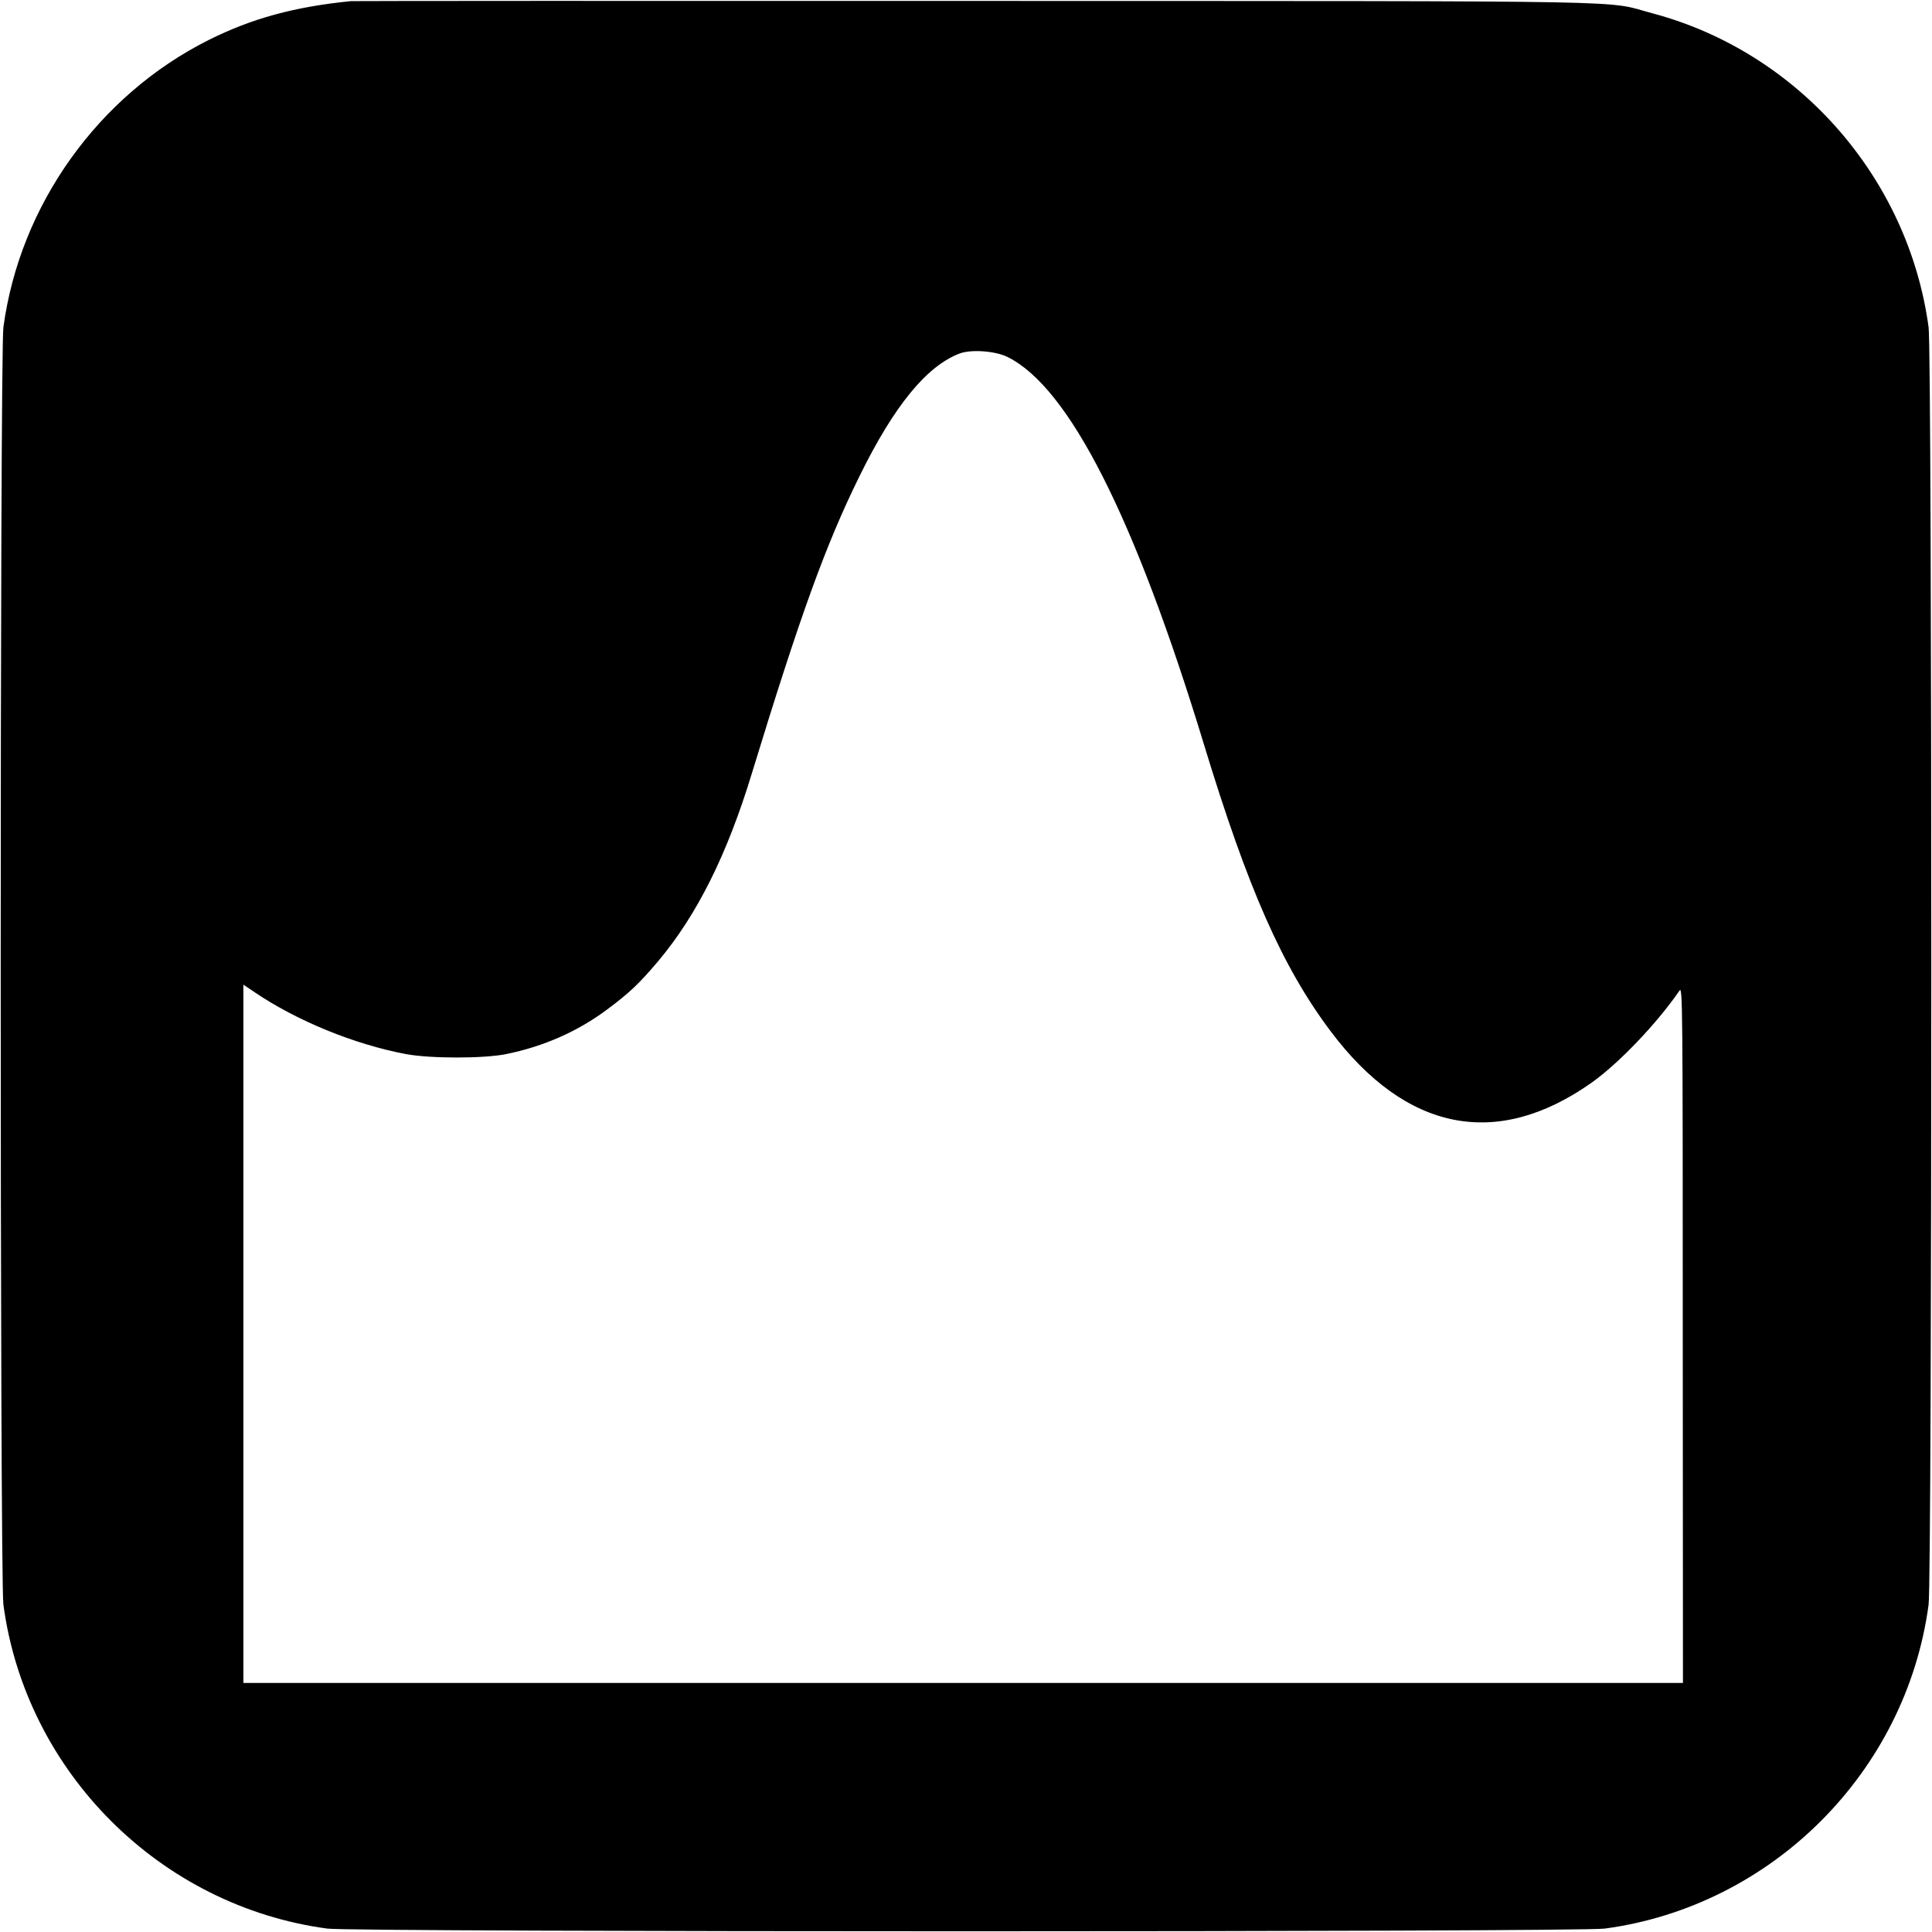
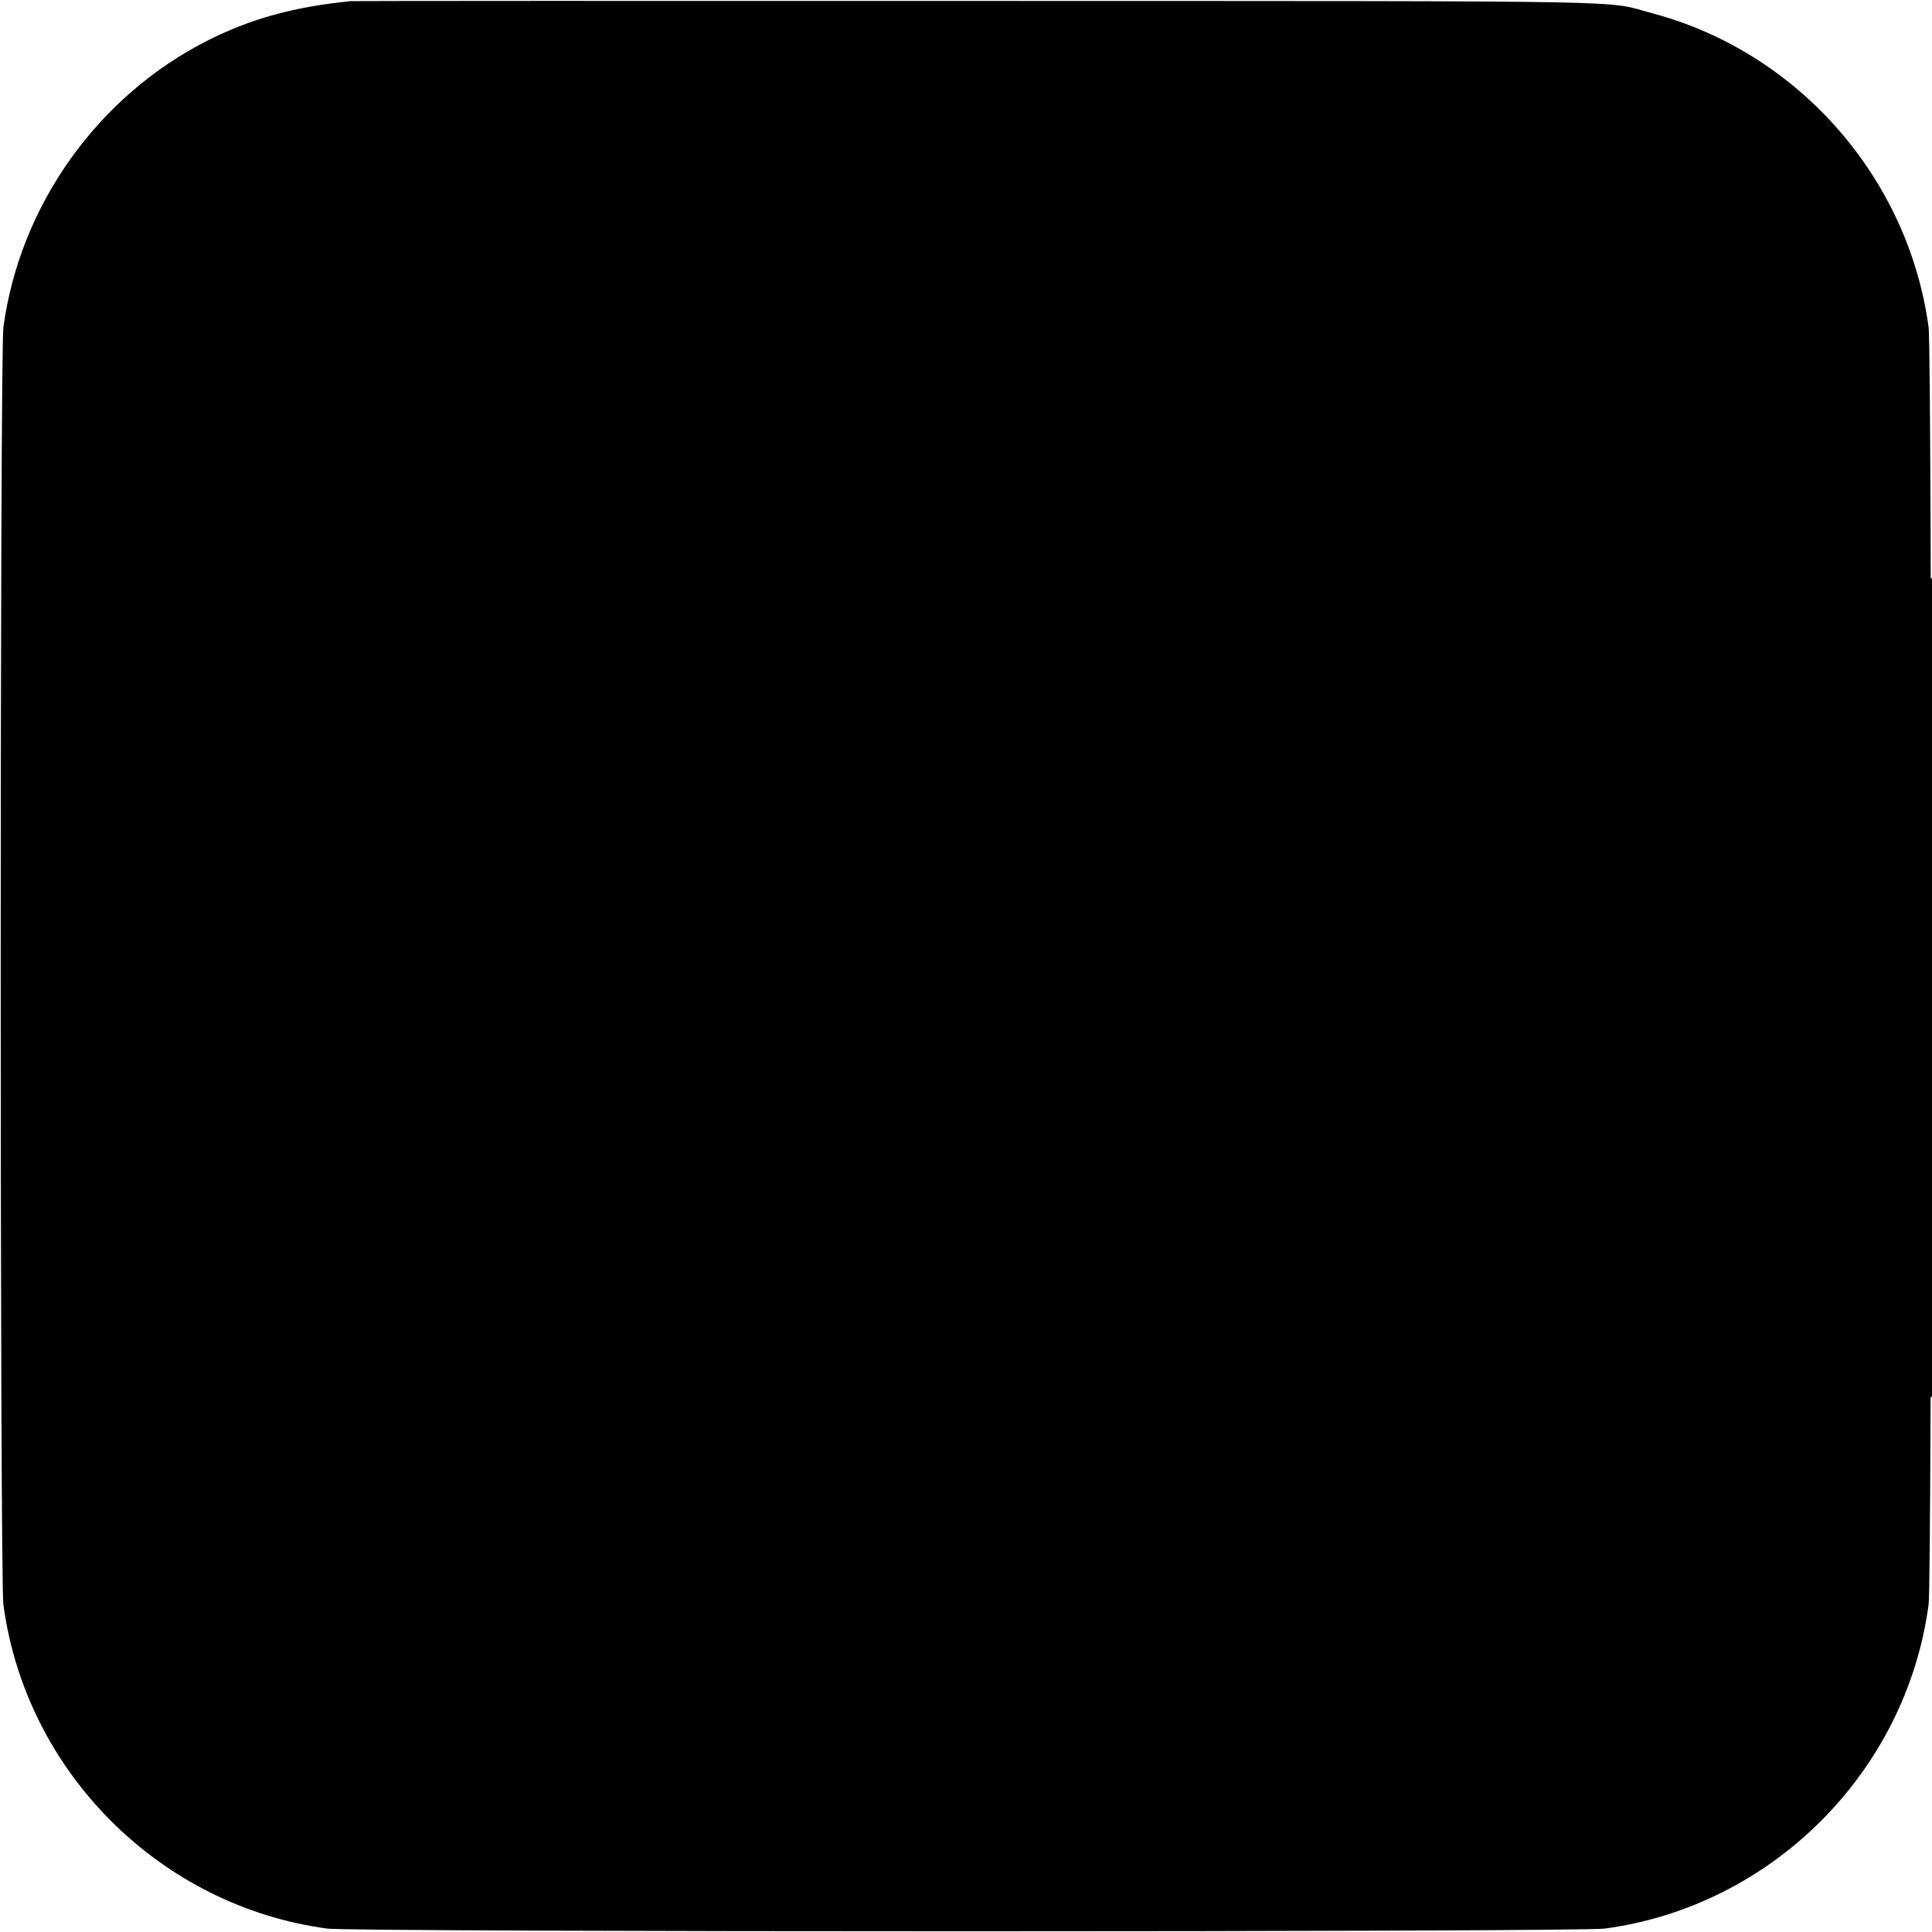
<svg xmlns="http://www.w3.org/2000/svg" version="1.0" width="1024pt" height="1024pt" viewBox="0 0 1024 1024" preserveAspectRatio="xMidYMid meet">
  <g transform="translate(0,1024) scale(0.1,-0.1)" fill="#000000" stroke="none">
-     <path d="M1860 10234 c-299 -30 -524 -91 -754 -206 -585 -293 -1001 -875 -1088 -1523 -19 -148 -19 -6622 0 -6770 119 -887 830 -1598 1717 -1717 148 -19 6622 -19 6770 0 887 119 1598 830 1717 1717 19 148 19 6622 0 6770 -107 793 -691 1458 -1462 1664 -264 70 52 65 -3585 66 -1804 1 -3296 0 -3315 -1z m3480 -1886 c326 -161 674 -848 1041 -2053 233 -766 416 -1180 671 -1520 400 -533 881 -628 1383 -274 145 103 345 312 467 489 16 24 17 -82 17 -1822 l1 -1848 -3815 0 -3815 0 0 1850 0 1851 58 -39 c226 -153 529 -277 804 -329 130 -24 411 -24 530 0 199 40 382 121 538 238 117 87 170 138 268 254 206 245 366 565 497 996 255 834 391 1211 570 1574 184 375 357 586 533 652 62 22 187 13 252 -19z" />
+     <path d="M1860 10234 c-299 -30 -524 -91 -754 -206 -585 -293 -1001 -875 -1088 -1523 -19 -148 -19 -6622 0 -6770 119 -887 830 -1598 1717 -1717 148 -19 6622 -19 6770 0 887 119 1598 830 1717 1717 19 148 19 6622 0 6770 -107 793 -691 1458 -1462 1664 -264 70 52 65 -3585 66 -1804 1 -3296 0 -3315 -1z m3480 -1886 c326 -161 674 -848 1041 -2053 233 -766 416 -1180 671 -1520 400 -533 881 -628 1383 -274 145 103 345 312 467 489 16 24 17 -82 17 -1822 c226 -153 529 -277 804 -329 130 -24 411 -24 530 0 199 40 382 121 538 238 117 87 170 138 268 254 206 245 366 565 497 996 255 834 391 1211 570 1574 184 375 357 586 533 652 62 22 187 13 252 -19z" />
  </g>
</svg>